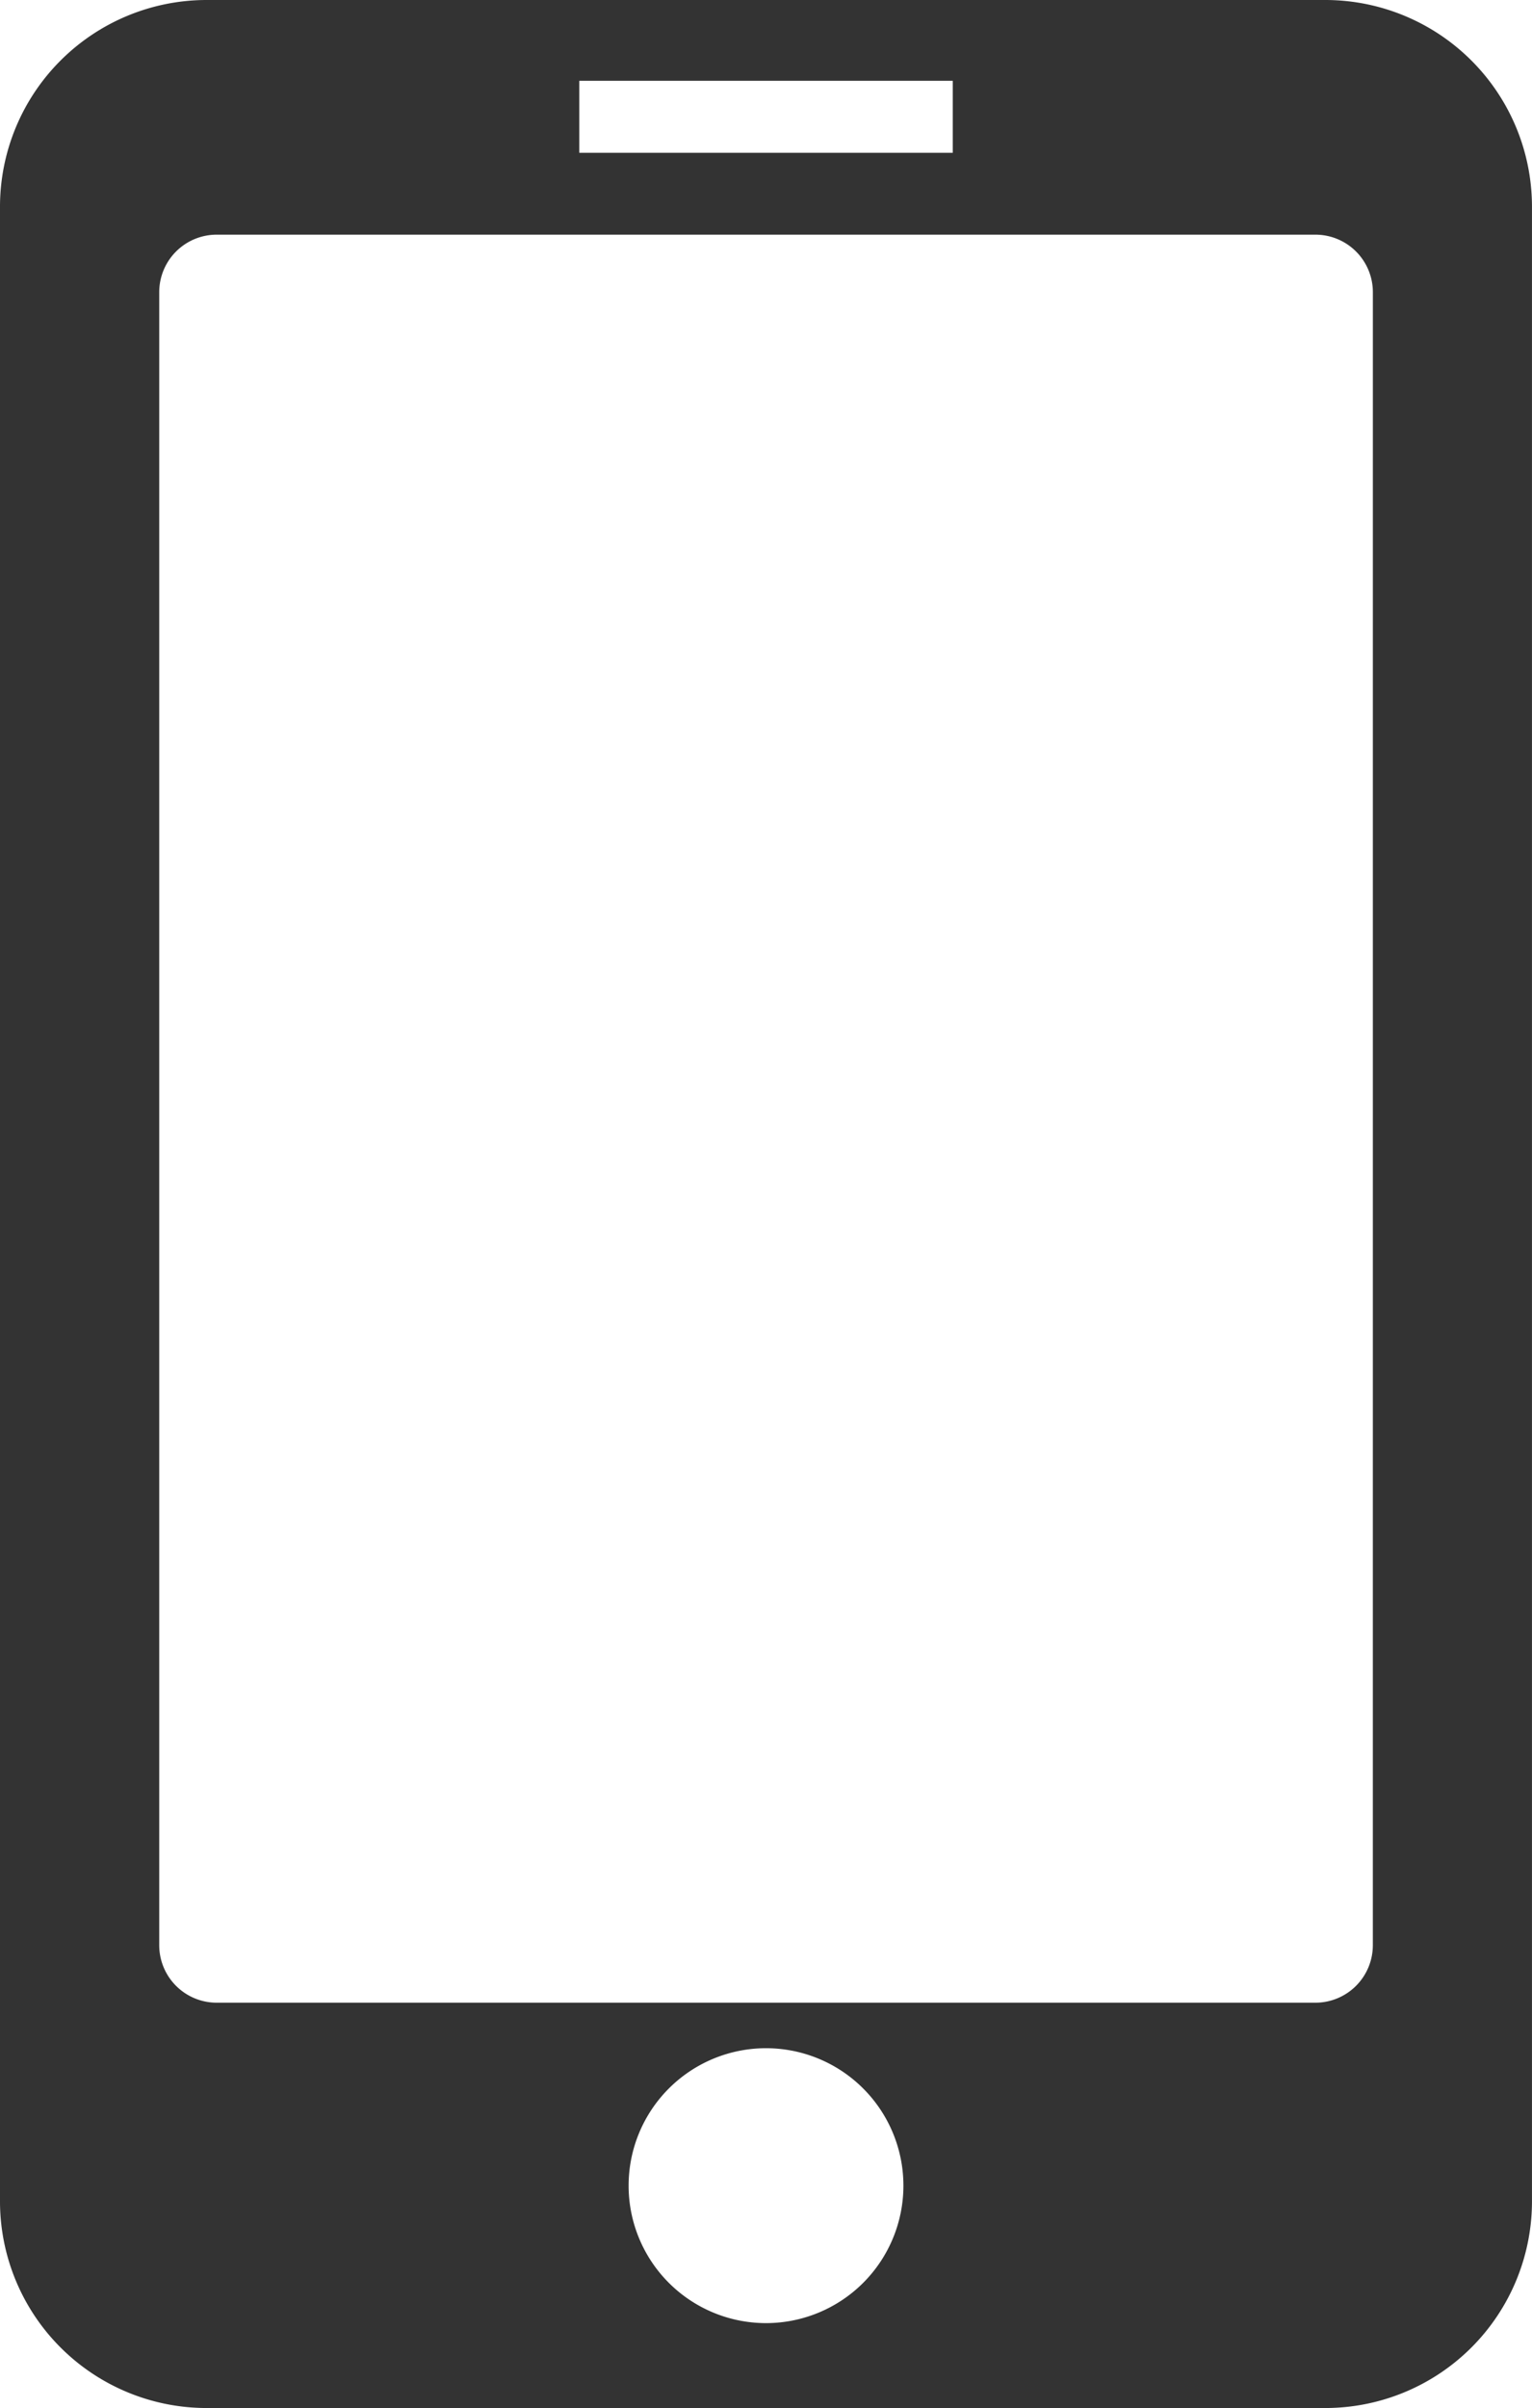
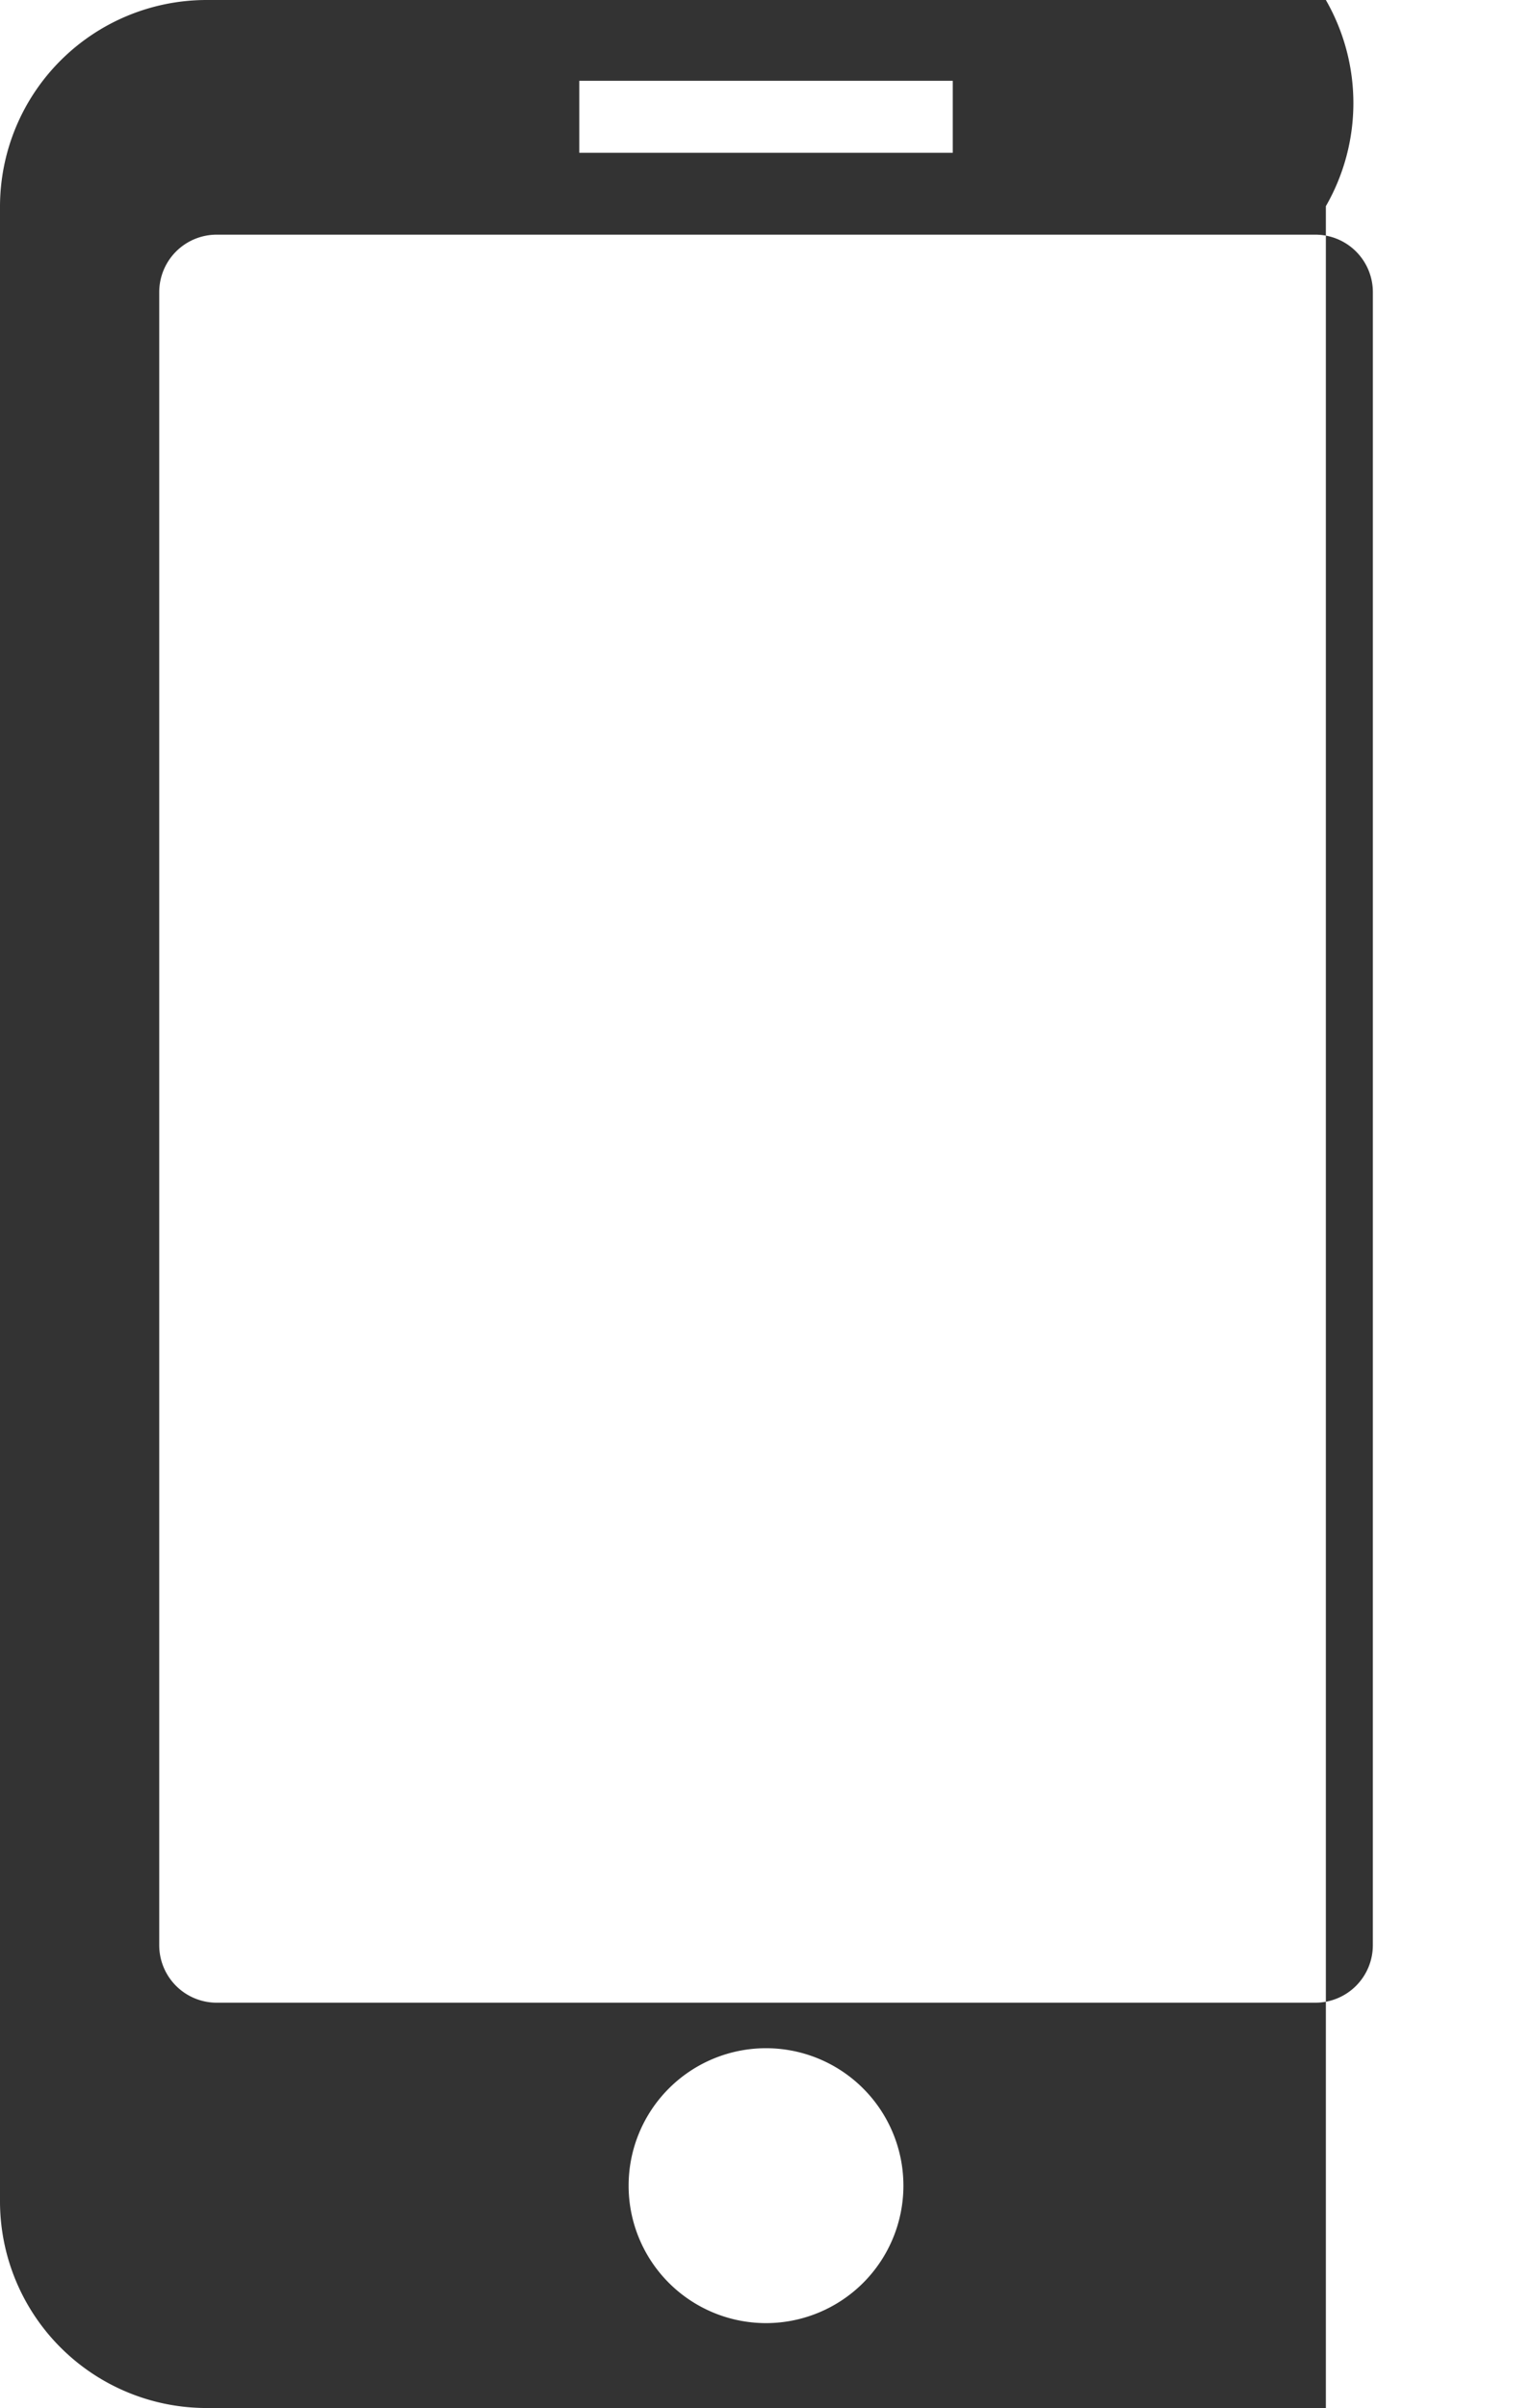
<svg xmlns="http://www.w3.org/2000/svg" width="63.645" height="100" viewBox="0 0 63.645 100">
-   <path d="M55.081,0H8.56A8.586,8.586,0,0,0,0,8.563V91.44A8.586,8.586,0,0,0,8.56,100H55.081a8.586,8.586,0,0,0,8.563-8.56V8.563A8.587,8.587,0,0,0,55.081,0M24.066,3.355H39.581V6.346H24.066Zm7.757,93.119a5.708,5.708,0,1,1,5.708-5.708,5.708,5.708,0,0,1-5.708,5.708m25.21-15.691a2.388,2.388,0,0,1-2.385,2.385H9a2.388,2.388,0,0,1-2.385-2.385V12.13A2.388,2.388,0,0,1,9,9.745H54.649a2.388,2.388,0,0,1,2.385,2.385Z" fill="#333" />
+   <path d="M55.081,0H8.56A8.586,8.586,0,0,0,0,8.563V91.44A8.586,8.586,0,0,0,8.56,100H55.081V8.563A8.587,8.587,0,0,0,55.081,0M24.066,3.355H39.581V6.346H24.066Zm7.757,93.119a5.708,5.708,0,1,1,5.708-5.708,5.708,5.708,0,0,1-5.708,5.708m25.21-15.691a2.388,2.388,0,0,1-2.385,2.385H9a2.388,2.388,0,0,1-2.385-2.385V12.13A2.388,2.388,0,0,1,9,9.745H54.649a2.388,2.388,0,0,1,2.385,2.385Z" fill="#333" />
</svg>